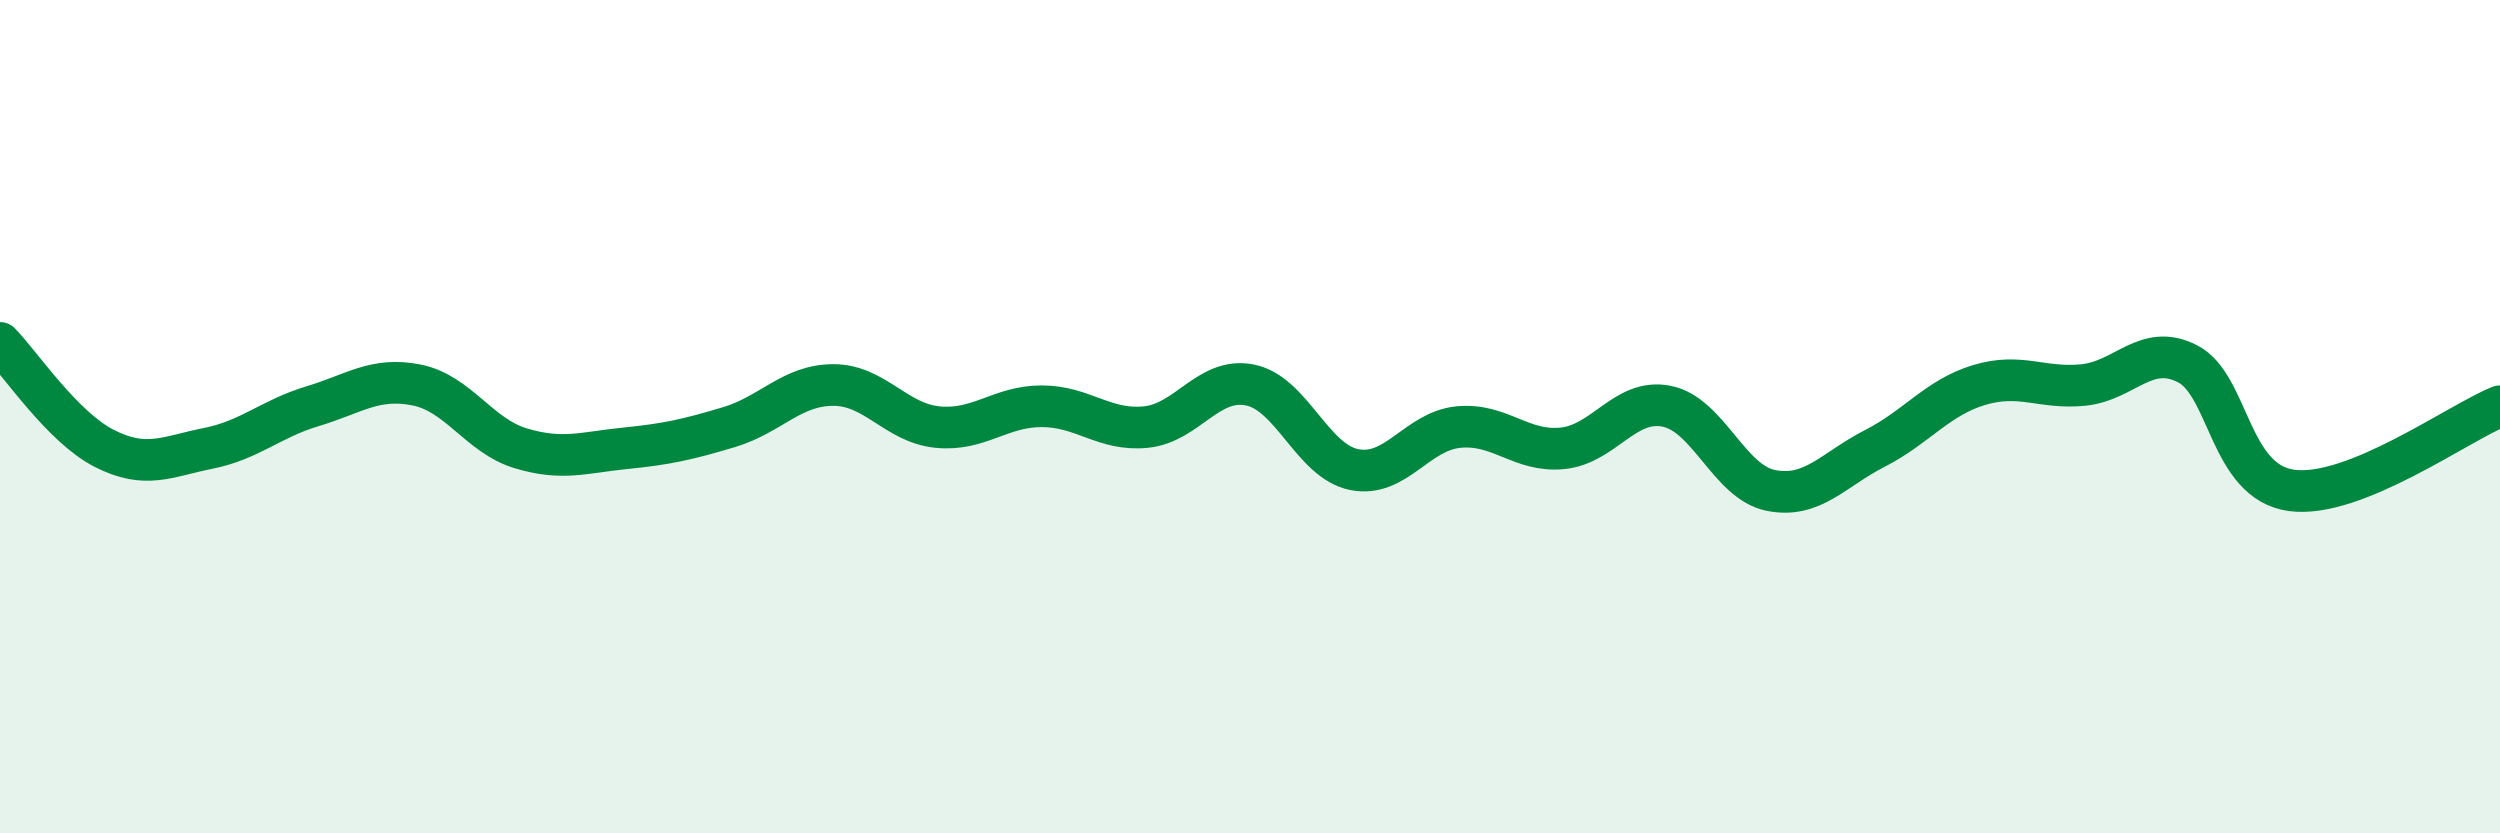
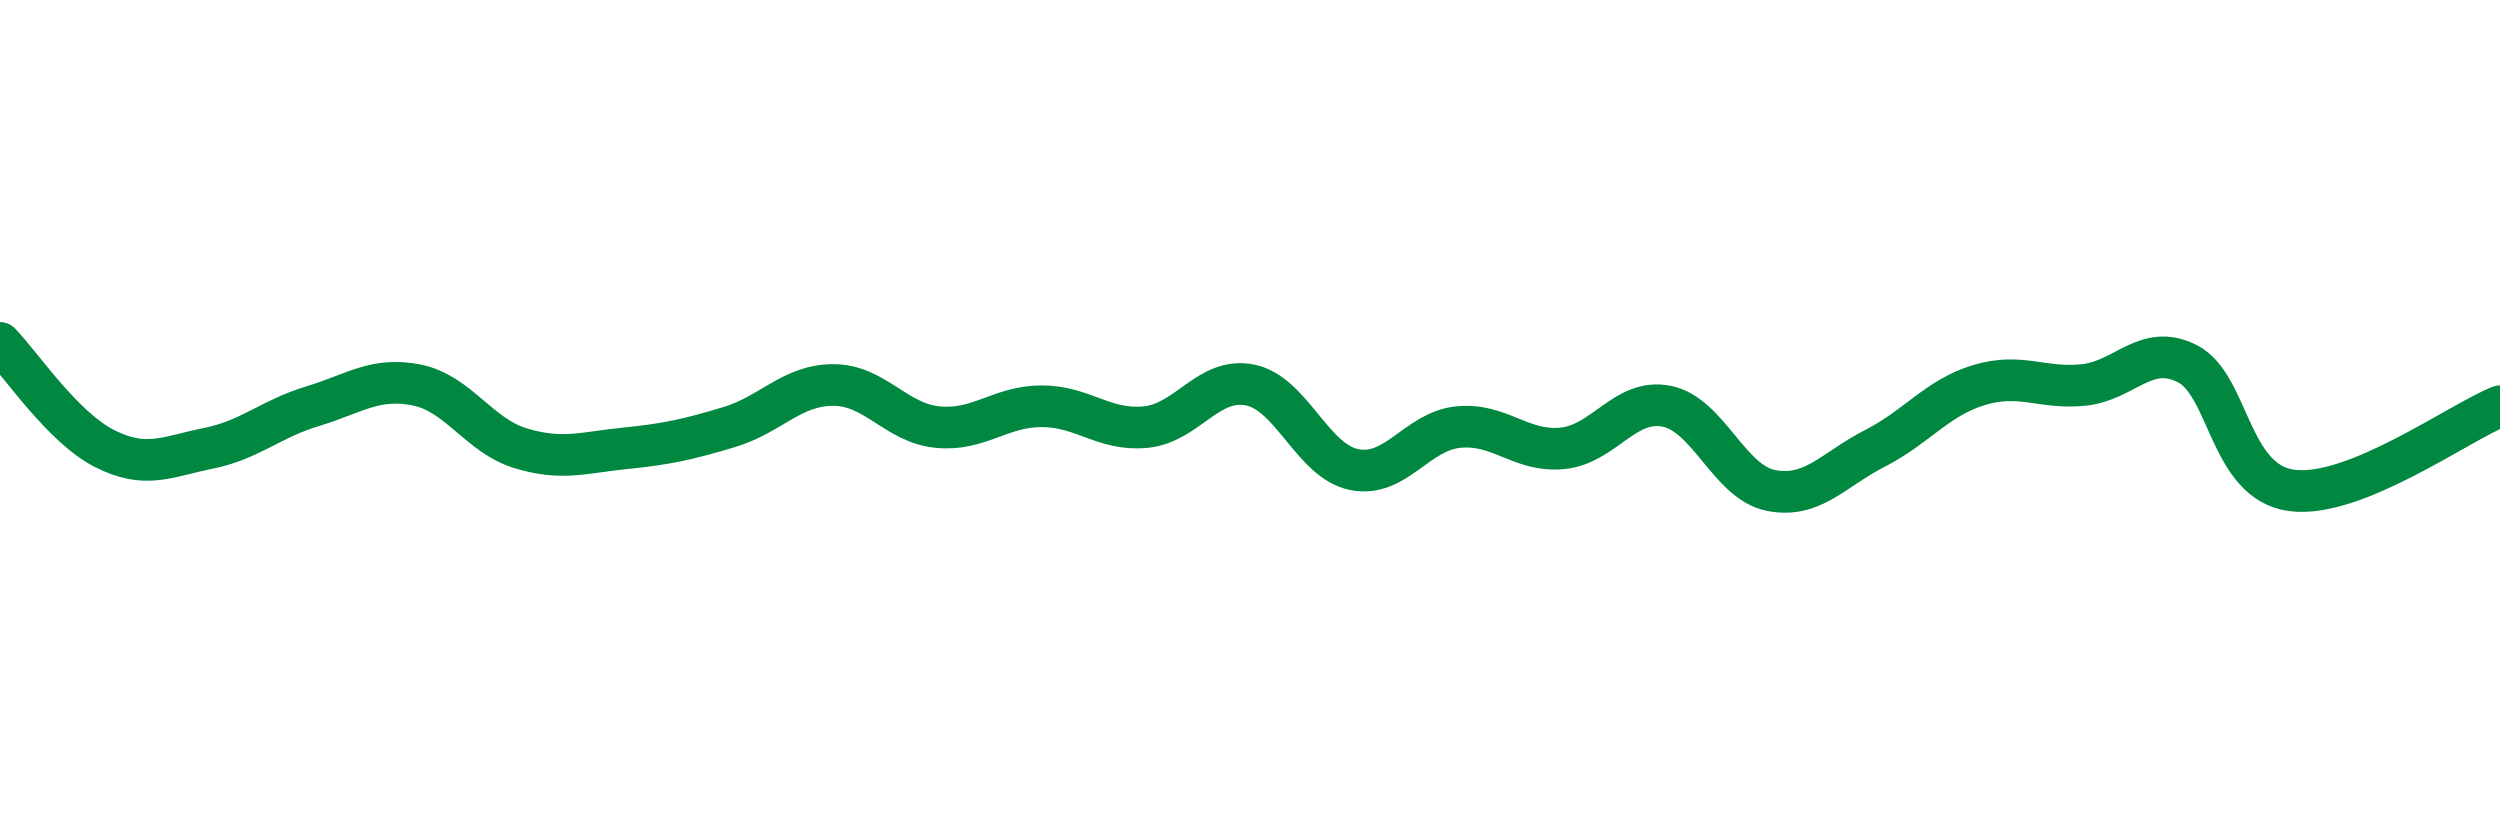
<svg xmlns="http://www.w3.org/2000/svg" width="60" height="20" viewBox="0 0 60 20">
-   <path d="M 0,8.23 C 0.5,8.74 1.5,10.25 2.5,10.76 C 3.5,11.27 4,10.96 5,10.76 C 6,10.56 6.5,10.05 7.5,9.75 C 8.5,9.45 9,9.04 10,9.24 C 11,9.44 11.5,10.46 12.5,10.76 C 13.5,11.06 14,10.86 15,10.76 C 16,10.66 16.5,10.55 17.5,10.25 C 18.5,9.95 19,9.24 20,9.24 C 21,9.24 21.5,10.15 22.5,10.25 C 23.5,10.35 24,9.75 25,9.75 C 26,9.75 26.5,10.35 27.5,10.25 C 28.5,10.15 29,9.04 30,9.24 C 31,9.44 31.5,11.07 32.5,11.27 C 33.5,11.47 34,10.35 35,10.25 C 36,10.15 36.5,10.86 37.5,10.76 C 38.5,10.66 39,9.55 40,9.75 C 41,9.95 41.5,11.57 42.5,11.77 C 43.5,11.97 44,11.27 45,10.76 C 46,10.25 46.5,9.54 47.5,9.24 C 48.5,8.94 49,9.34 50,9.24 C 51,9.14 51.5,8.22 52.5,8.73 C 53.5,9.24 53.5,11.57 55,11.77 C 56.5,11.97 59,10.15 60,9.75L60 20L0 20Z" fill="#008740" opacity="0.1" stroke-linecap="round" stroke-linejoin="round" />
  <path d="M 0,8.23 C 0.5,8.74 1.5,10.25 2.5,10.76 C 3.5,11.27 4,10.96 5,10.76 C 6,10.56 6.5,10.05 7.5,9.75 C 8.5,9.45 9,9.04 10,9.24 C 11,9.44 11.5,10.46 12.5,10.76 C 13.5,11.06 14,10.86 15,10.76 C 16,10.66 16.5,10.55 17.5,10.25 C 18.5,9.95 19,9.24 20,9.24 C 21,9.24 21.5,10.15 22.5,10.25 C 23.5,10.35 24,9.75 25,9.75 C 26,9.75 26.5,10.35 27.5,10.25 C 28.5,10.15 29,9.04 30,9.24 C 31,9.44 31.5,11.07 32.5,11.27 C 33.5,11.47 34,10.35 35,10.25 C 36,10.15 36.5,10.86 37.5,10.76 C 38.5,10.66 39,9.55 40,9.75 C 41,9.95 41.5,11.57 42.5,11.77 C 43.5,11.97 44,11.27 45,10.76 C 46,10.25 46.5,9.54 47.5,9.24 C 48.5,8.94 49,9.34 50,9.24 C 51,9.14 51.5,8.22 52.5,8.73 C 53.5,9.24 53.5,11.57 55,11.77 C 56.5,11.97 59,10.15 60,9.75" stroke="#008740" stroke-width="1" fill="none" stroke-linecap="round" stroke-linejoin="round" />
</svg>